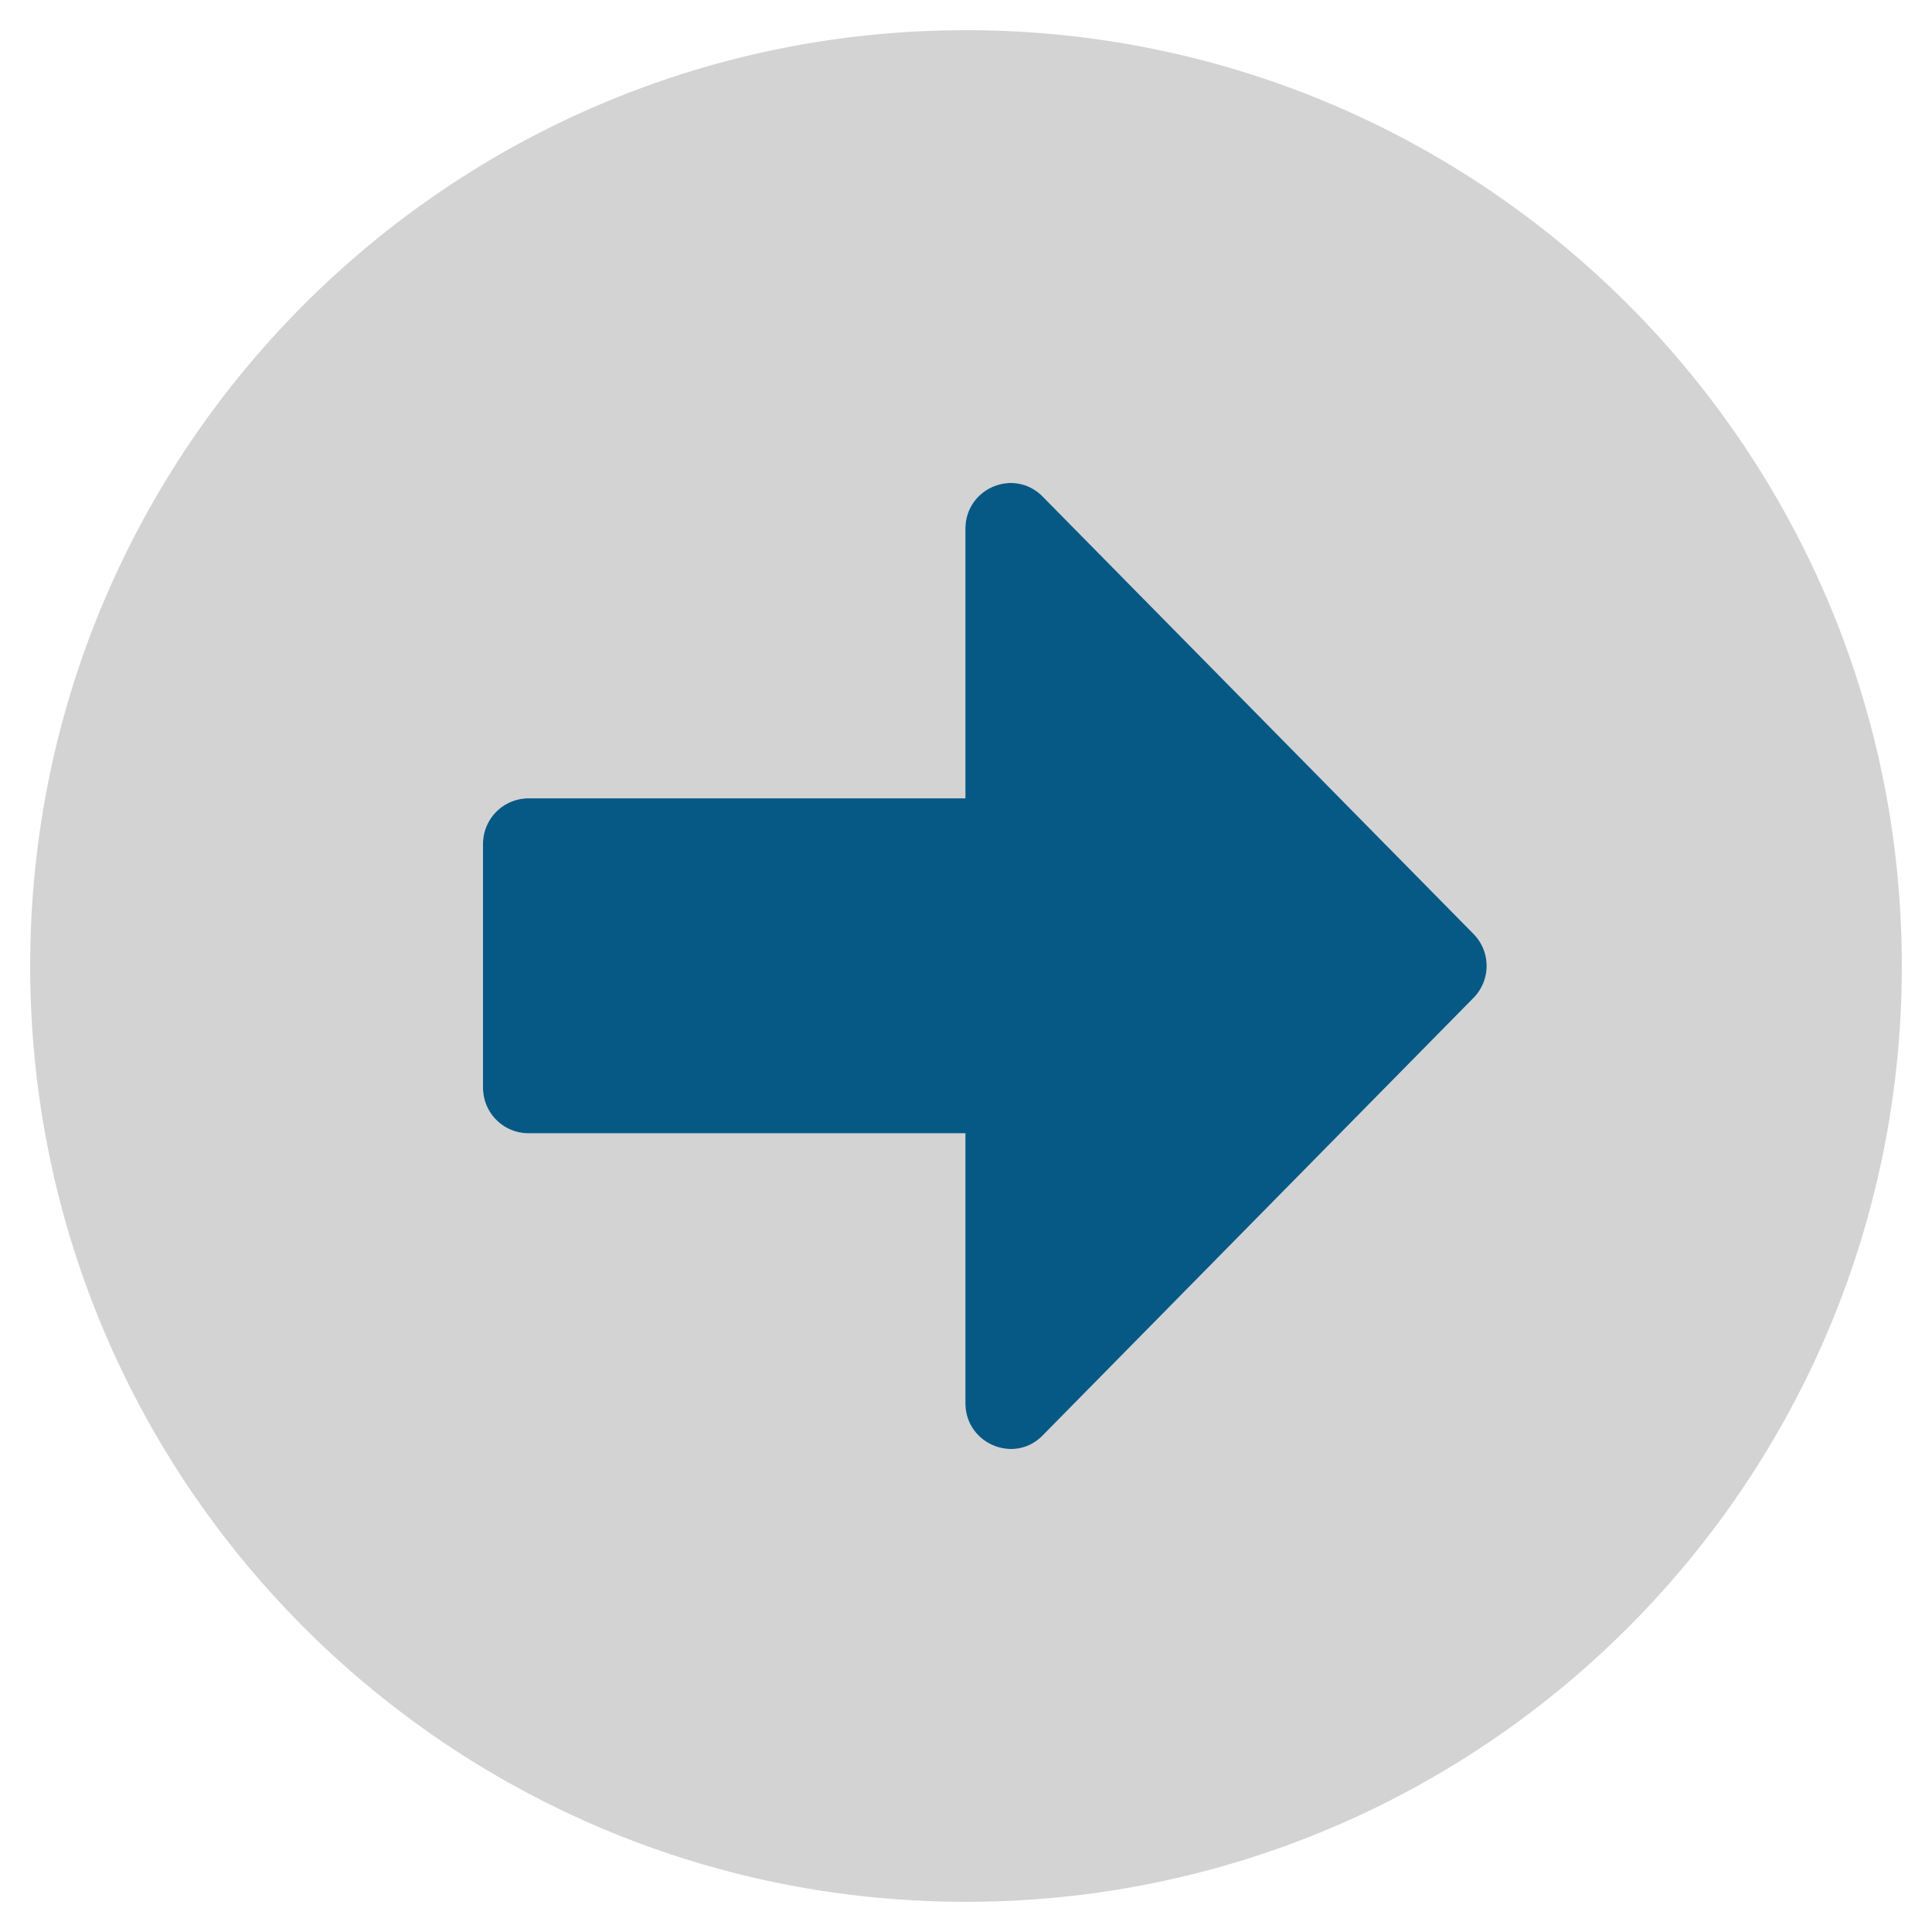
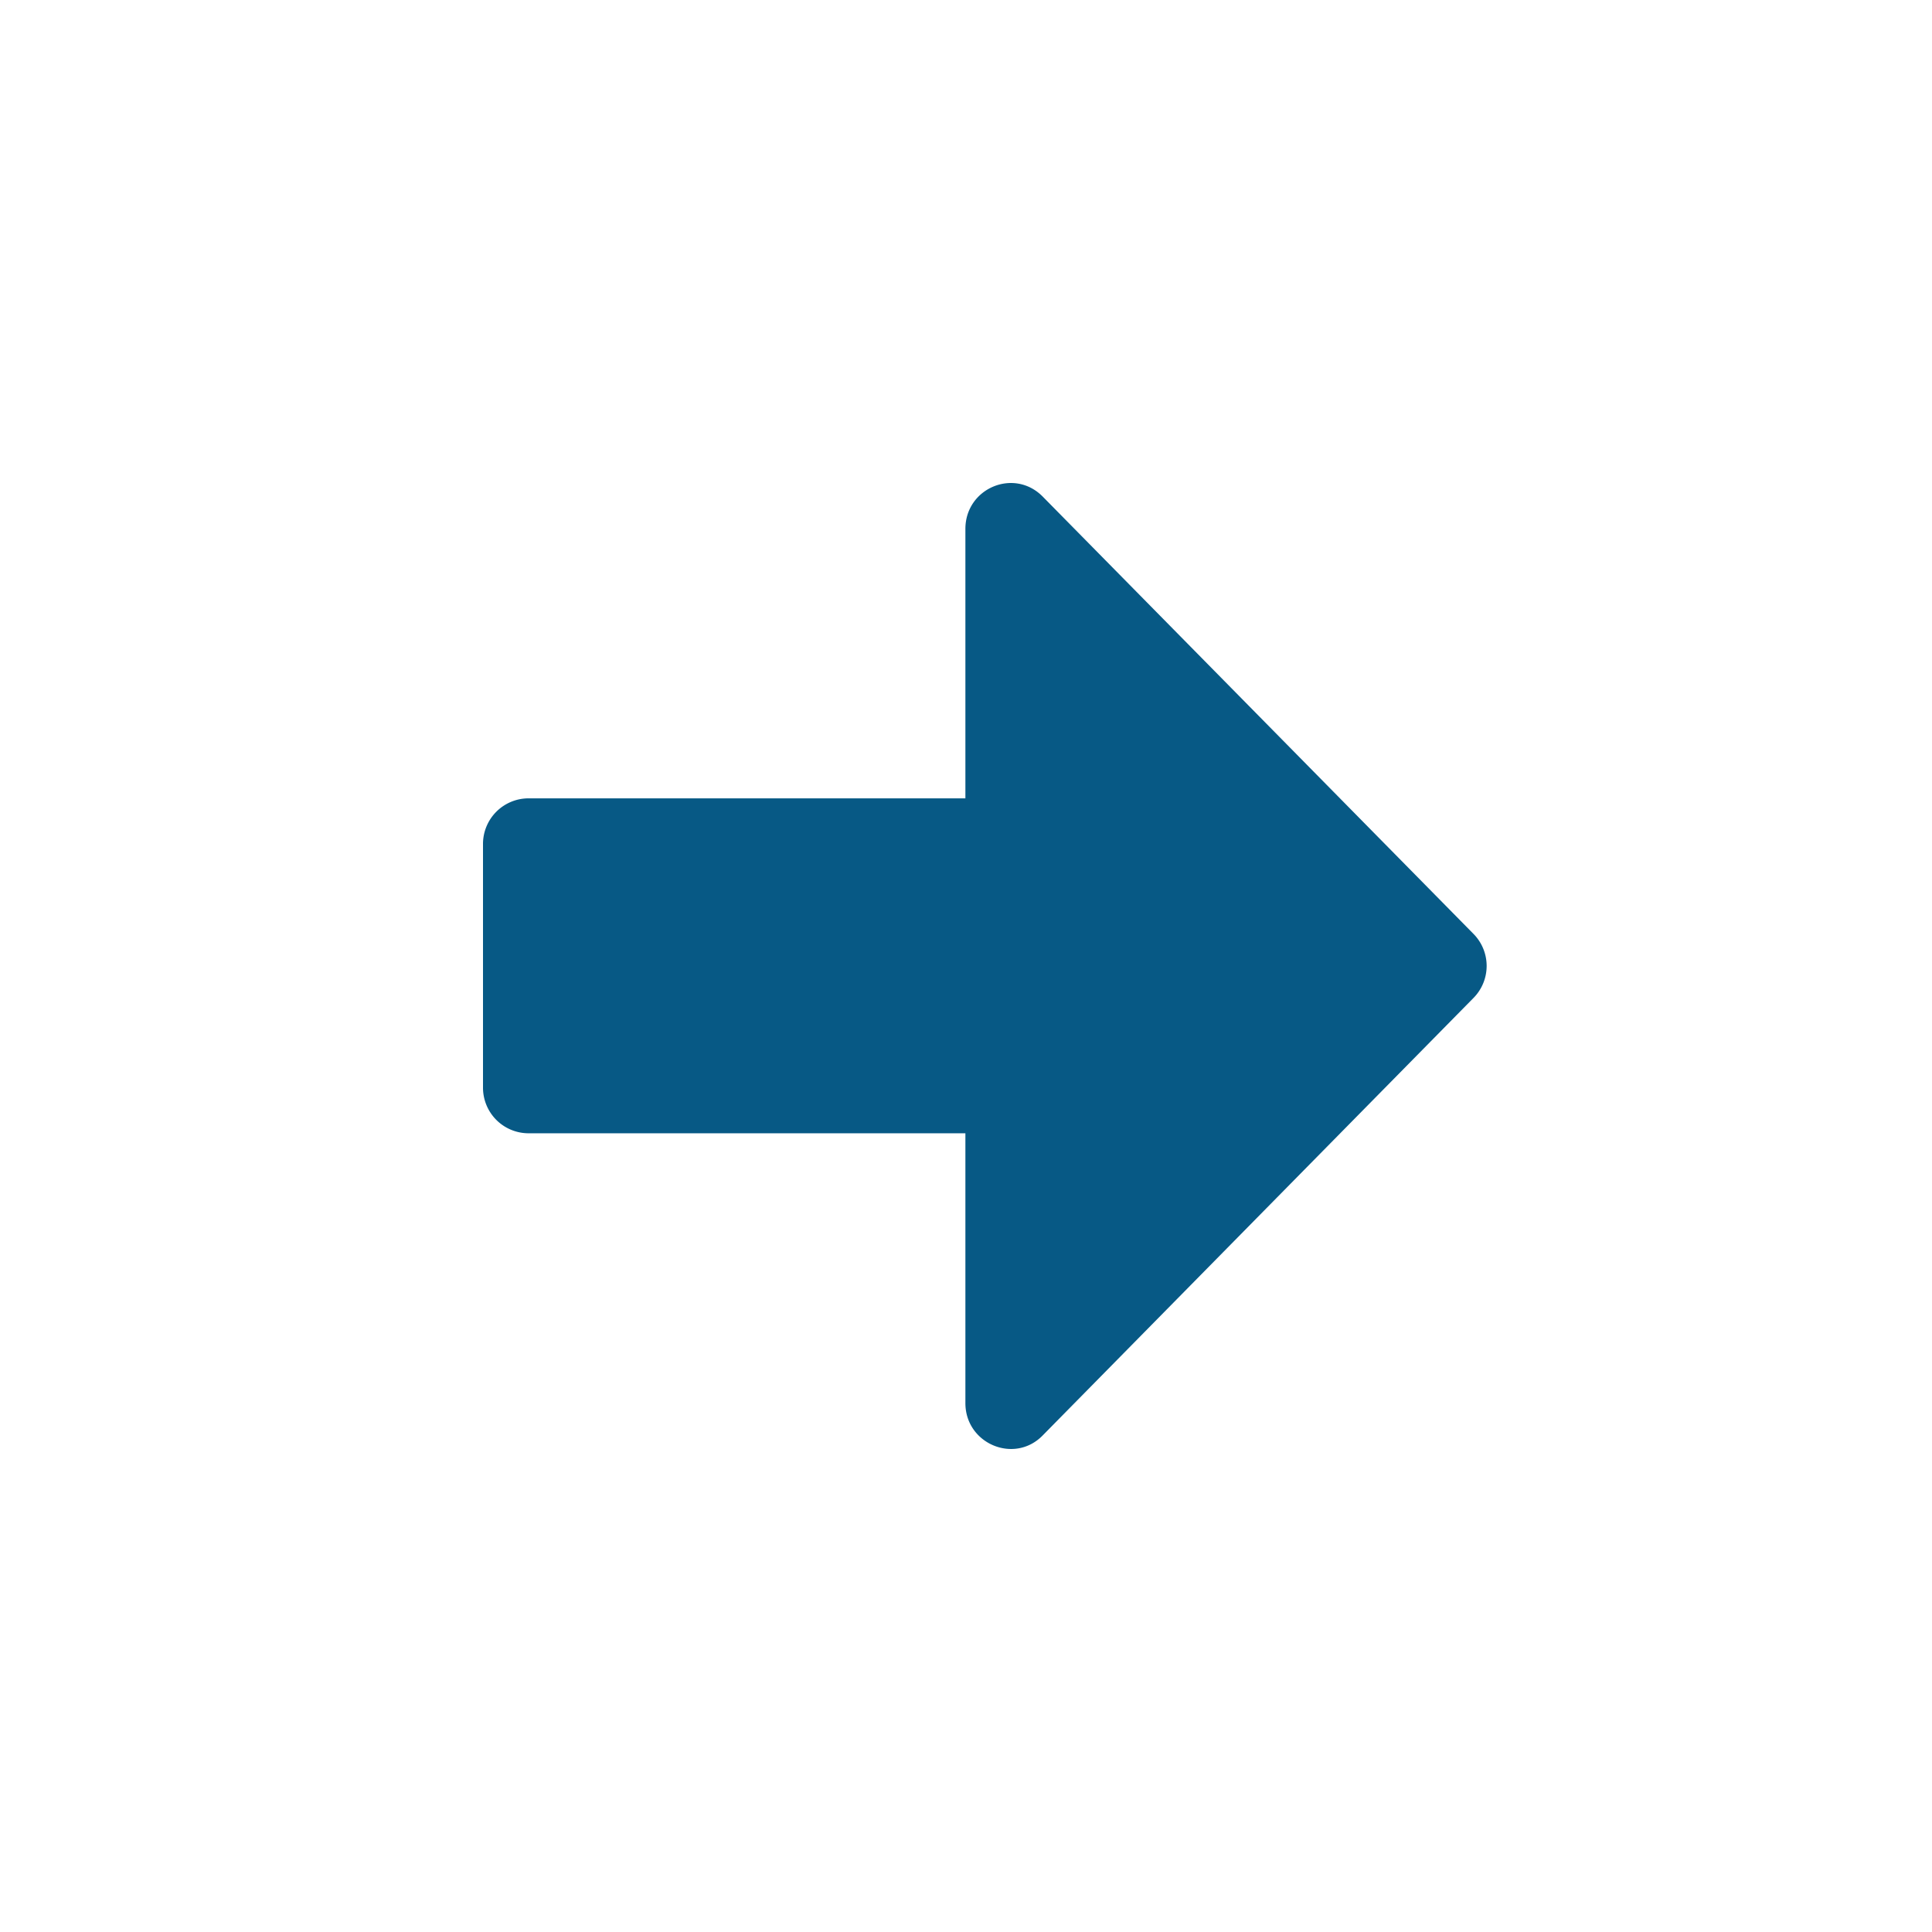
<svg xmlns="http://www.w3.org/2000/svg" aria-hidden="true" focusable="false" data-prefix="fad" data-icon="arrow-alt-circle-right" class="svg-inline--fa fa-arrow-alt-circle-right fa-w-16" role="img" viewBox="0 0 512 512">
  <g class="fa-group">
-     <path class="fa-secondary" fill="lightgray" d="M256 8C119 8 8 119 8 256s111 248 248 248 248-111 248-248S393 8 256 8zm134.48 256.52L276.32 380.41c-7.49 7.67-20.48 2.22-20.48-8.57v-71.51H140a12.08 12.08 0 0 1-12-12.1v-64.56a12.08 12.08 0 0 1 12-12.1h115.84v-71.41c0-10.79 12.89-16.24 20.48-8.57l114.16 115.89a12.08 12.08 0 0 1 0 17.04z" />
    <path class="fa-primary" fill="#075985" d="M128 288.23v-64.56a12.08 12.08 0 0 1 12-12.1h115.84v-71.41c0-10.79 12.89-16.24 20.48-8.57l114.16 115.89a12.08 12.08 0 0 1 0 17L276.32 380.41c-7.49 7.67-20.48 2.22-20.48-8.57v-71.51H140a12.08 12.08 0 0 1-12-12.1z" />
  </g>
</svg>